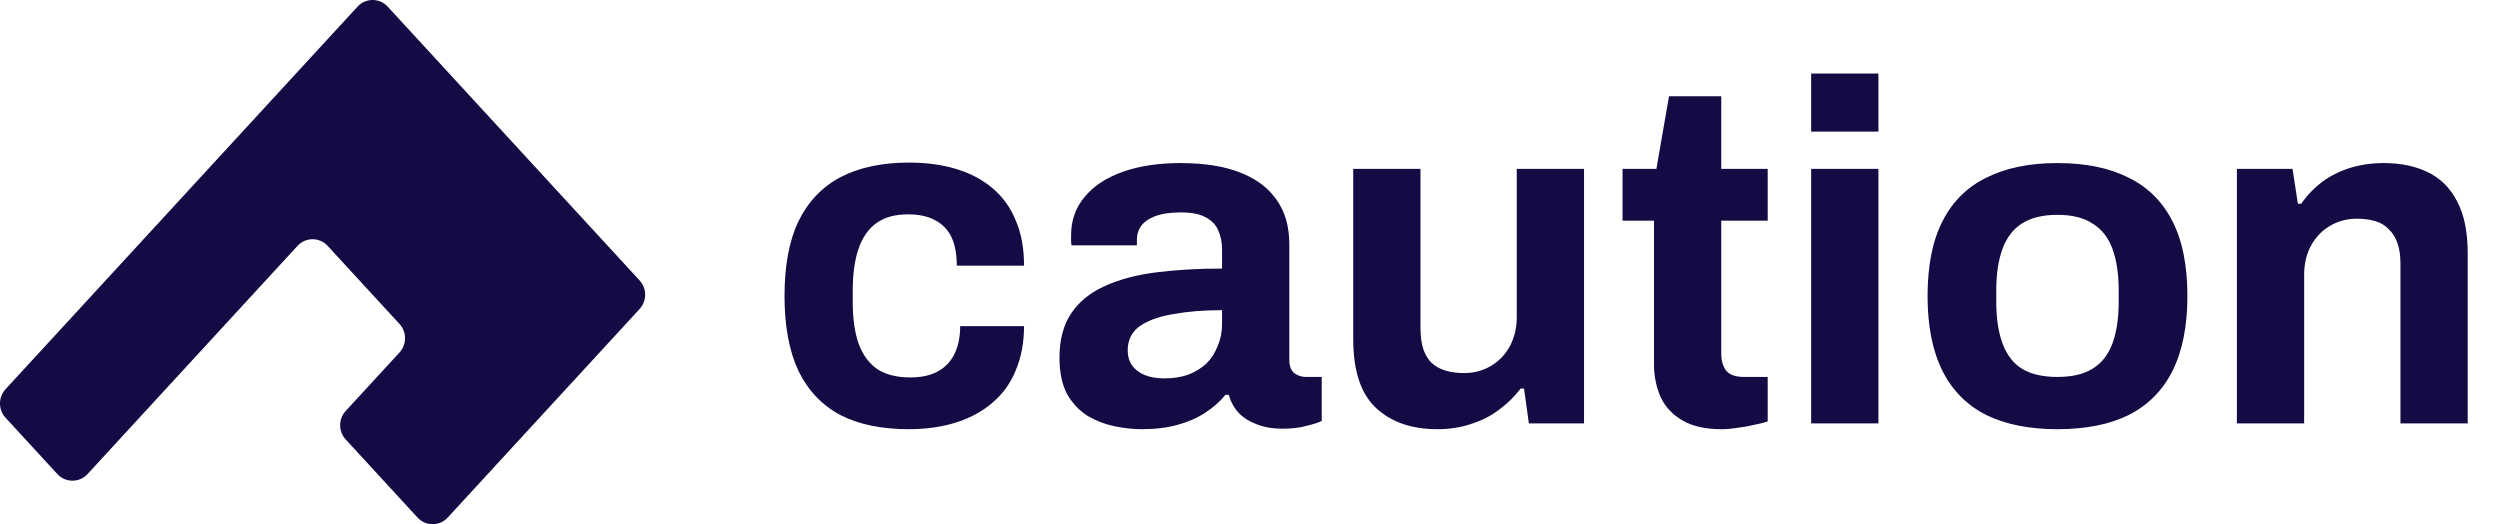
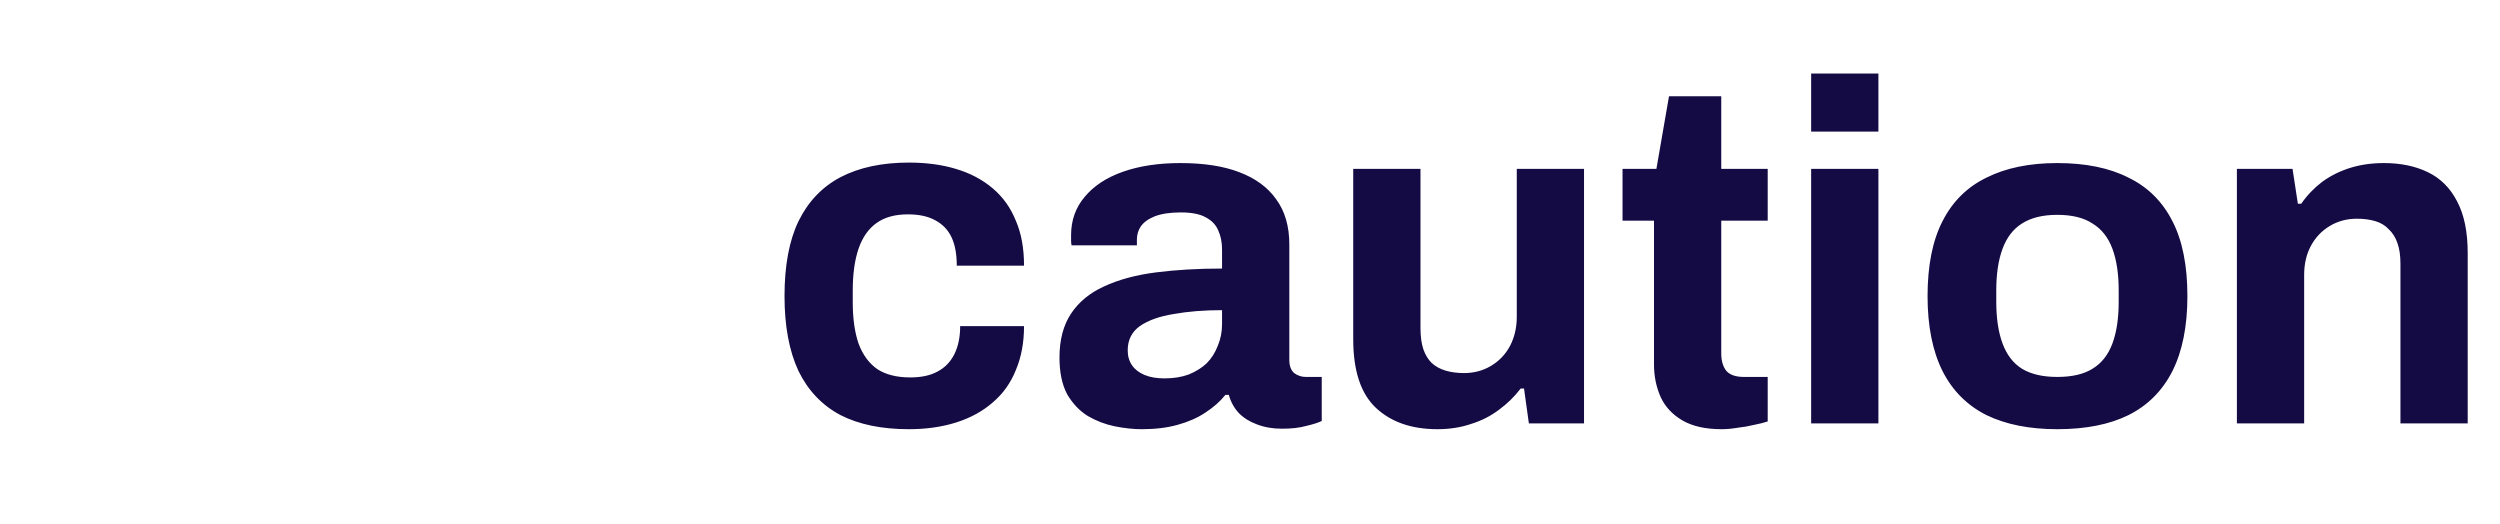
<svg xmlns="http://www.w3.org/2000/svg" fill="none" viewBox="0 0 124 26" height="26" width="124">
  <path fill="#140A44" d="M45.08 21.288C43.736 21.288 42.608 21.056 41.696 20.592C40.784 20.112 40.088 19.384 39.608 18.408C39.144 17.416 38.912 16.176 38.912 14.688C38.912 13.168 39.144 11.928 39.608 10.968C40.088 9.992 40.784 9.264 41.696 8.784C42.624 8.304 43.752 8.064 45.08 8.064C45.944 8.064 46.72 8.168 47.408 8.376C48.112 8.584 48.72 8.904 49.232 9.336C49.744 9.768 50.128 10.304 50.384 10.944C50.656 11.568 50.792 12.312 50.792 13.176H47.456C47.456 12.6 47.368 12.128 47.192 11.76C47.016 11.392 46.744 11.112 46.376 10.92C46.024 10.728 45.576 10.632 45.032 10.632C44.392 10.632 43.872 10.776 43.472 11.064C43.072 11.352 42.776 11.776 42.584 12.336C42.392 12.896 42.296 13.592 42.296 14.424V14.976C42.296 15.792 42.392 16.48 42.584 17.04C42.792 17.6 43.104 18.024 43.52 18.312C43.936 18.584 44.48 18.72 45.152 18.72C45.696 18.72 46.144 18.624 46.496 18.432C46.864 18.24 47.144 17.952 47.336 17.568C47.528 17.184 47.624 16.72 47.624 16.176H50.792C50.792 16.992 50.656 17.72 50.384 18.36C50.128 19 49.744 19.536 49.232 19.968C48.736 20.4 48.136 20.728 47.432 20.952C46.728 21.176 45.944 21.288 45.08 21.288ZM56.63 21.288C56.214 21.288 55.766 21.24 55.286 21.144C54.822 21.048 54.382 20.88 53.966 20.64C53.55 20.384 53.206 20.024 52.934 19.56C52.678 19.08 52.55 18.472 52.55 17.736C52.55 16.856 52.742 16.128 53.126 15.552C53.51 14.976 54.054 14.528 54.758 14.208C55.478 13.872 56.334 13.64 57.326 13.512C58.318 13.384 59.414 13.32 60.614 13.32V12.384C60.614 12.016 60.55 11.696 60.422 11.424C60.31 11.152 60.102 10.936 59.798 10.776C59.51 10.616 59.102 10.536 58.574 10.536C58.046 10.536 57.614 10.6 57.278 10.728C56.958 10.856 56.726 11.024 56.582 11.232C56.454 11.424 56.39 11.64 56.39 11.88V12.168H53.15C53.134 12.088 53.126 12.016 53.126 11.952C53.126 11.872 53.126 11.776 53.126 11.664C53.126 10.928 53.35 10.296 53.798 9.768C54.246 9.224 54.878 8.808 55.694 8.52C56.51 8.232 57.462 8.088 58.55 8.088C59.718 8.088 60.694 8.24 61.478 8.544C62.278 8.848 62.886 9.296 63.302 9.888C63.734 10.48 63.95 11.224 63.95 12.12V17.856C63.95 18.144 64.03 18.36 64.19 18.504C64.366 18.632 64.558 18.696 64.766 18.696H65.558V20.88C65.398 20.96 65.15 21.04 64.814 21.12C64.478 21.216 64.07 21.264 63.59 21.264C63.126 21.264 62.71 21.192 62.342 21.048C61.99 20.92 61.694 20.736 61.454 20.496C61.214 20.24 61.046 19.936 60.95 19.584H60.782C60.51 19.92 60.174 20.216 59.774 20.472C59.39 20.728 58.934 20.928 58.406 21.072C57.894 21.216 57.302 21.288 56.63 21.288ZM57.758 18.768C58.206 18.768 58.606 18.704 58.958 18.576C59.31 18.432 59.606 18.248 59.846 18.024C60.086 17.784 60.27 17.496 60.398 17.16C60.542 16.824 60.614 16.464 60.614 16.08V15.384C59.718 15.384 58.918 15.448 58.214 15.576C57.51 15.688 56.95 15.888 56.534 16.176C56.134 16.464 55.934 16.864 55.934 17.376C55.934 17.664 56.006 17.912 56.15 18.12C56.294 18.328 56.502 18.488 56.774 18.6C57.046 18.712 57.374 18.768 57.758 18.768ZM71.296 21.288C70.016 21.288 69 20.936 68.248 20.232C67.496 19.528 67.12 18.392 67.12 16.824V8.376H70.456V16.272C70.456 16.688 70.504 17.04 70.6 17.328C70.696 17.6 70.832 17.824 71.008 18C71.2 18.176 71.432 18.304 71.704 18.384C71.976 18.464 72.28 18.504 72.616 18.504C73.112 18.504 73.56 18.384 73.96 18.144C74.36 17.904 74.672 17.576 74.896 17.16C75.12 16.728 75.232 16.248 75.232 15.72V8.376H78.568V21H75.832L75.592 19.272H75.424C75.12 19.672 74.76 20.024 74.344 20.328C73.944 20.632 73.488 20.864 72.976 21.024C72.464 21.2 71.904 21.288 71.296 21.288ZM85.398 21.288C84.598 21.288 83.95 21.144 83.454 20.856C82.958 20.568 82.598 20.184 82.374 19.704C82.15 19.208 82.038 18.664 82.038 18.072V10.944H80.478V8.376H82.158L82.782 4.776H85.374V8.376H87.678V10.944H85.374V17.52C85.374 17.904 85.462 18.2 85.638 18.408C85.814 18.6 86.102 18.696 86.502 18.696H87.678V20.904C87.486 20.968 87.262 21.024 87.006 21.072C86.75 21.136 86.478 21.184 86.19 21.216C85.902 21.264 85.638 21.288 85.398 21.288ZM89.833 6.528V3.648H93.169V6.528H89.833ZM89.833 21V8.376H93.169V21H89.833ZM102.039 21.288C100.663 21.288 99.495 21.056 98.535 20.592C97.575 20.112 96.847 19.384 96.351 18.408C95.855 17.416 95.607 16.176 95.607 14.688C95.607 13.168 95.855 11.928 96.351 10.968C96.847 9.992 97.575 9.272 98.535 8.808C99.495 8.328 100.663 8.088 102.039 8.088C103.447 8.088 104.623 8.328 105.567 8.808C106.527 9.272 107.255 9.992 107.751 10.968C108.247 11.928 108.495 13.168 108.495 14.688C108.495 16.176 108.247 17.416 107.751 18.408C107.255 19.384 106.527 20.112 105.567 20.592C104.623 21.056 103.447 21.288 102.039 21.288ZM102.039 18.696C102.775 18.696 103.359 18.56 103.791 18.288C104.239 18.016 104.567 17.6 104.775 17.04C104.983 16.48 105.087 15.792 105.087 14.976V14.4C105.087 13.584 104.983 12.896 104.775 12.336C104.567 11.776 104.239 11.36 103.791 11.088C103.359 10.8 102.775 10.656 102.039 10.656C101.319 10.656 100.735 10.8 100.287 11.088C99.855 11.36 99.535 11.776 99.327 12.336C99.119 12.896 99.015 13.584 99.015 14.4V14.976C99.015 15.792 99.119 16.48 99.327 17.04C99.535 17.6 99.855 18.016 100.287 18.288C100.735 18.56 101.319 18.696 102.039 18.696ZM110.95 21V8.376H113.71L113.974 10.104H114.142C114.43 9.688 114.774 9.328 115.174 9.024C115.59 8.72 116.054 8.488 116.566 8.328C117.078 8.168 117.638 8.088 118.246 8.088C119.078 8.088 119.806 8.24 120.43 8.544C121.054 8.848 121.534 9.328 121.87 9.984C122.222 10.64 122.398 11.496 122.398 12.552V21H119.062V13.08C119.062 12.68 119.014 12.344 118.918 12.072C118.822 11.784 118.678 11.552 118.486 11.376C118.31 11.184 118.086 11.048 117.814 10.968C117.542 10.888 117.238 10.848 116.902 10.848C116.406 10.848 115.958 10.968 115.558 11.208C115.158 11.448 114.846 11.776 114.622 12.192C114.398 12.608 114.286 13.088 114.286 13.632V21H110.95Z" />
-   <path fill="#140A44" d="M20.71 25.67L17.147 21.798C16.78 21.399 16.78 20.781 17.147 20.383L19.815 17.483C20.182 17.084 20.182 16.466 19.815 16.068L16.252 12.196C15.848 11.756 15.16 11.756 14.755 12.196L4.343 23.513C3.938 23.953 3.25 23.953 2.845 23.513L0.275 20.719C-0.092 20.32 -0.092 19.703 0.275 19.304L17.733 0.33C18.137 -0.11 18.825 -0.11 19.23 0.33L31.725 13.911C32.092 14.309 32.092 14.927 31.725 15.325L22.207 25.67C21.802 26.11 21.115 26.11 20.71 25.67Z" />
</svg>